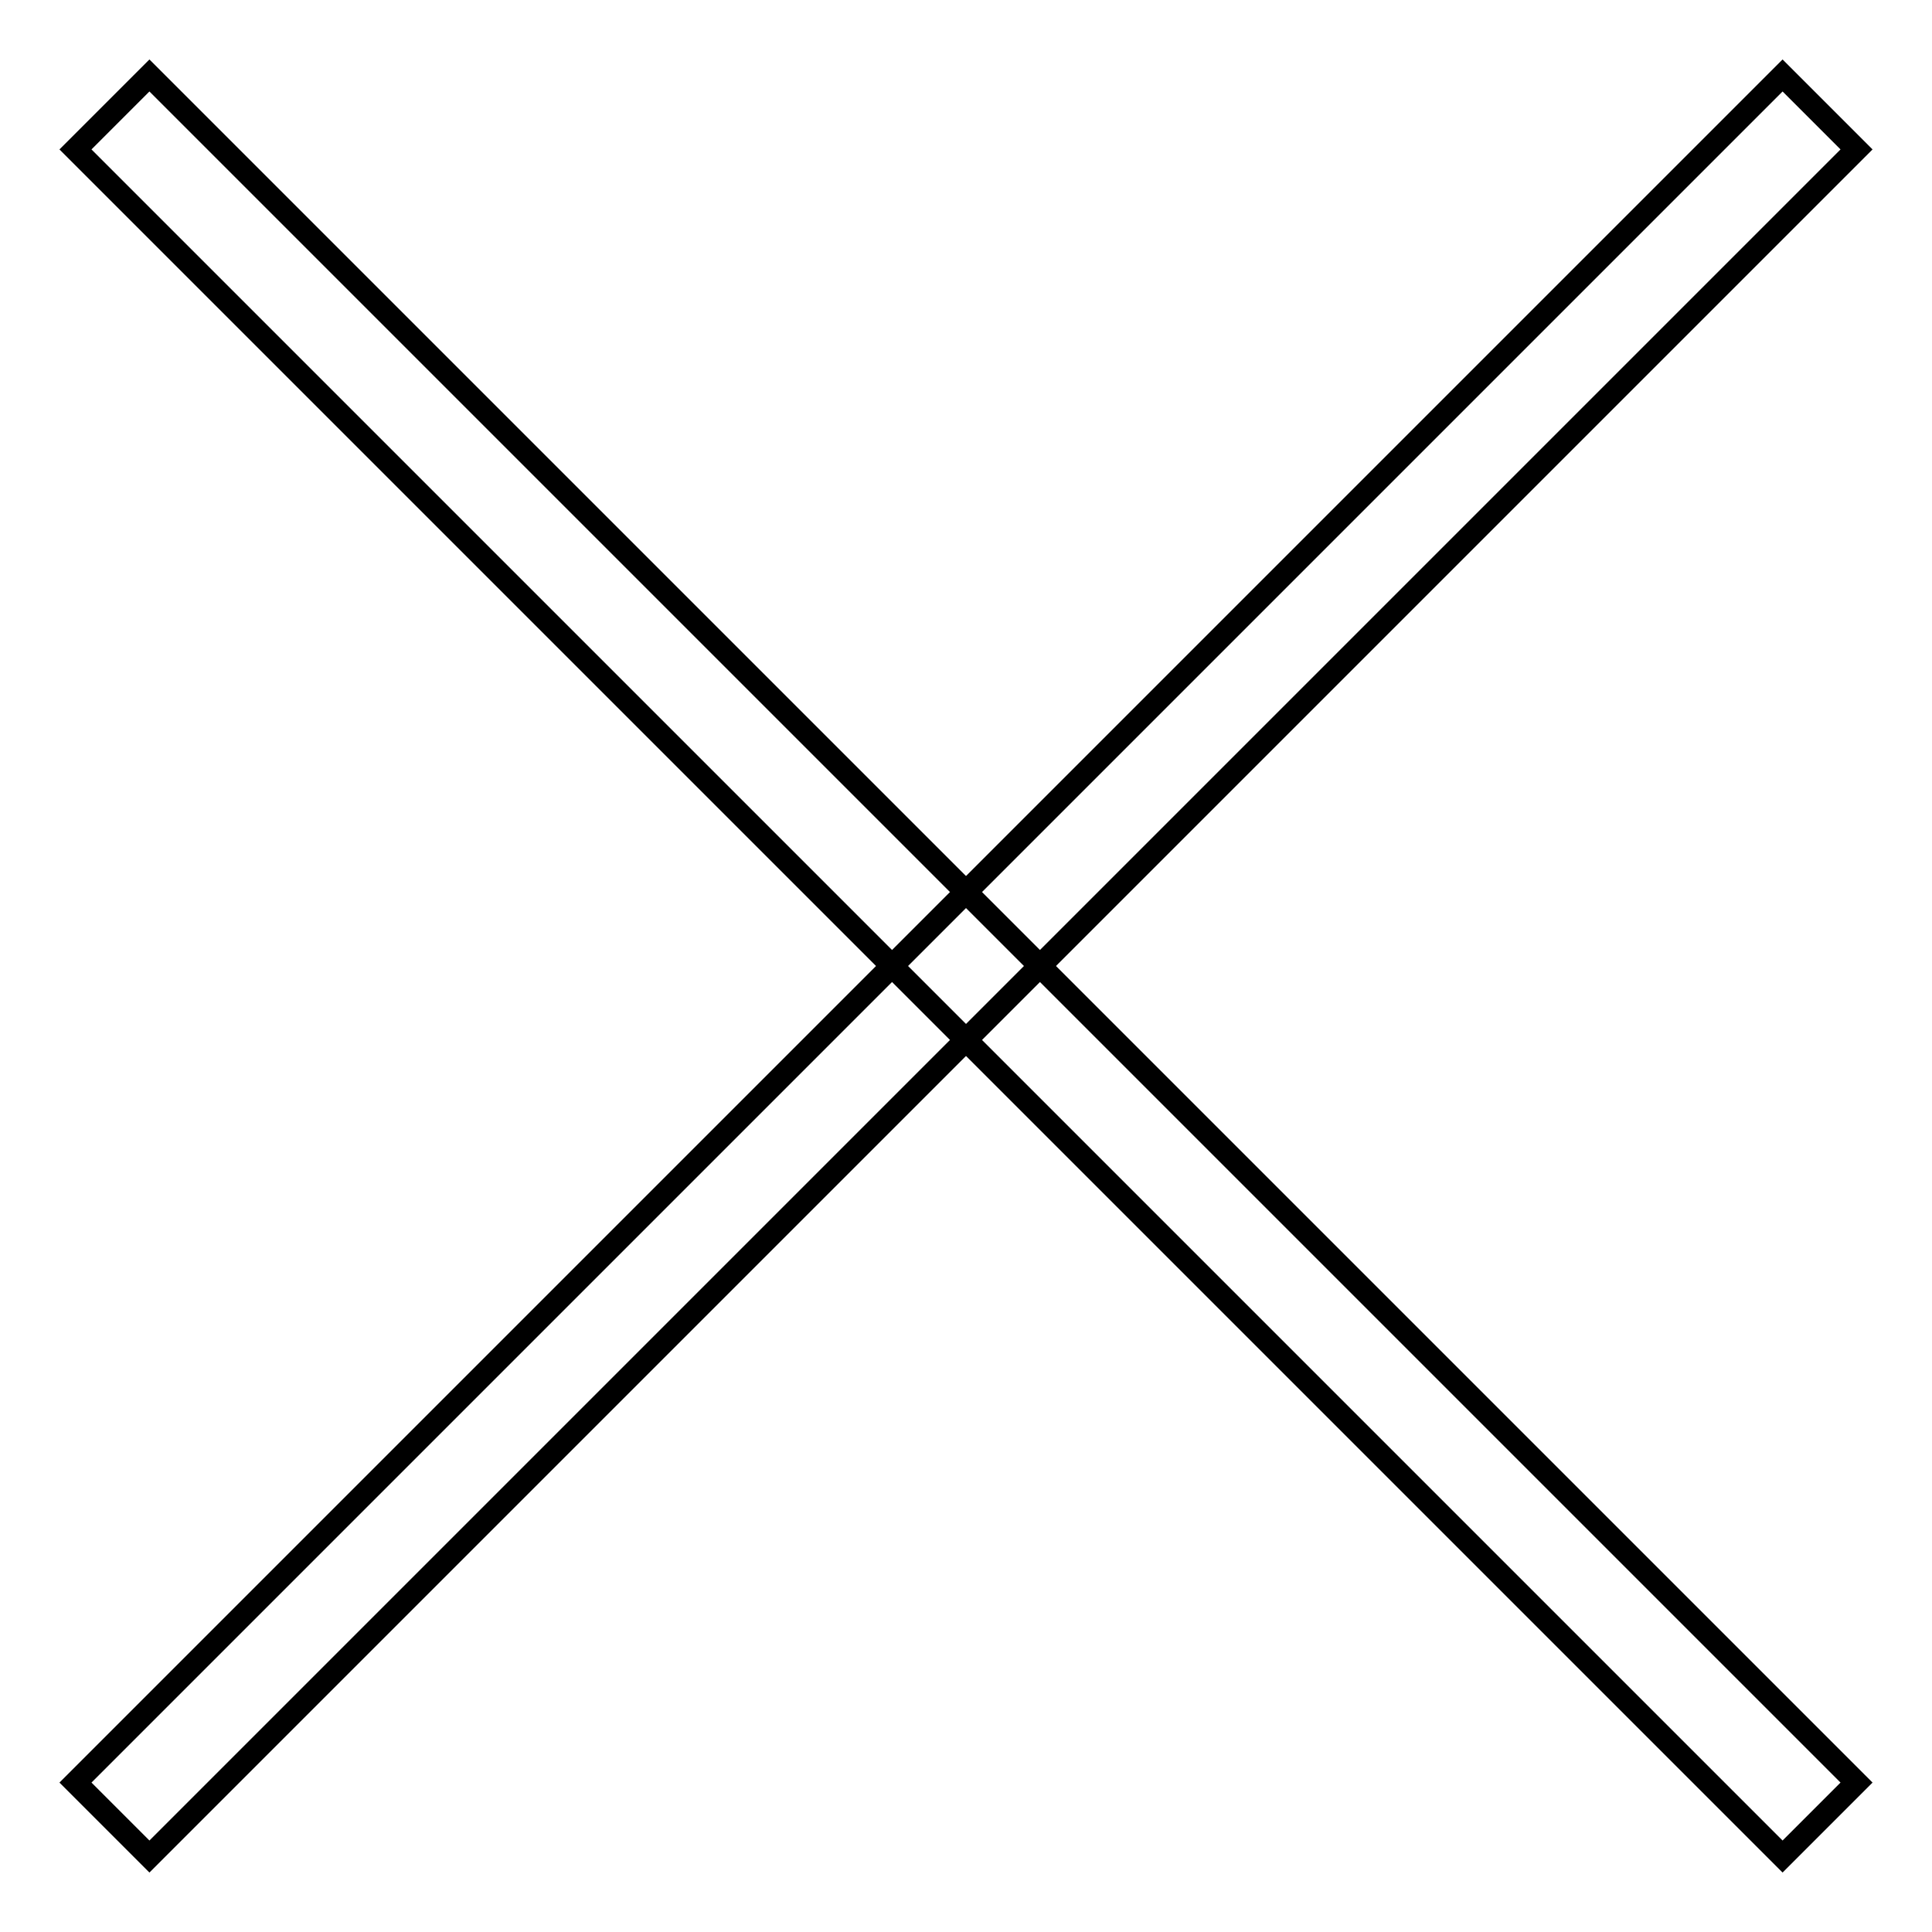
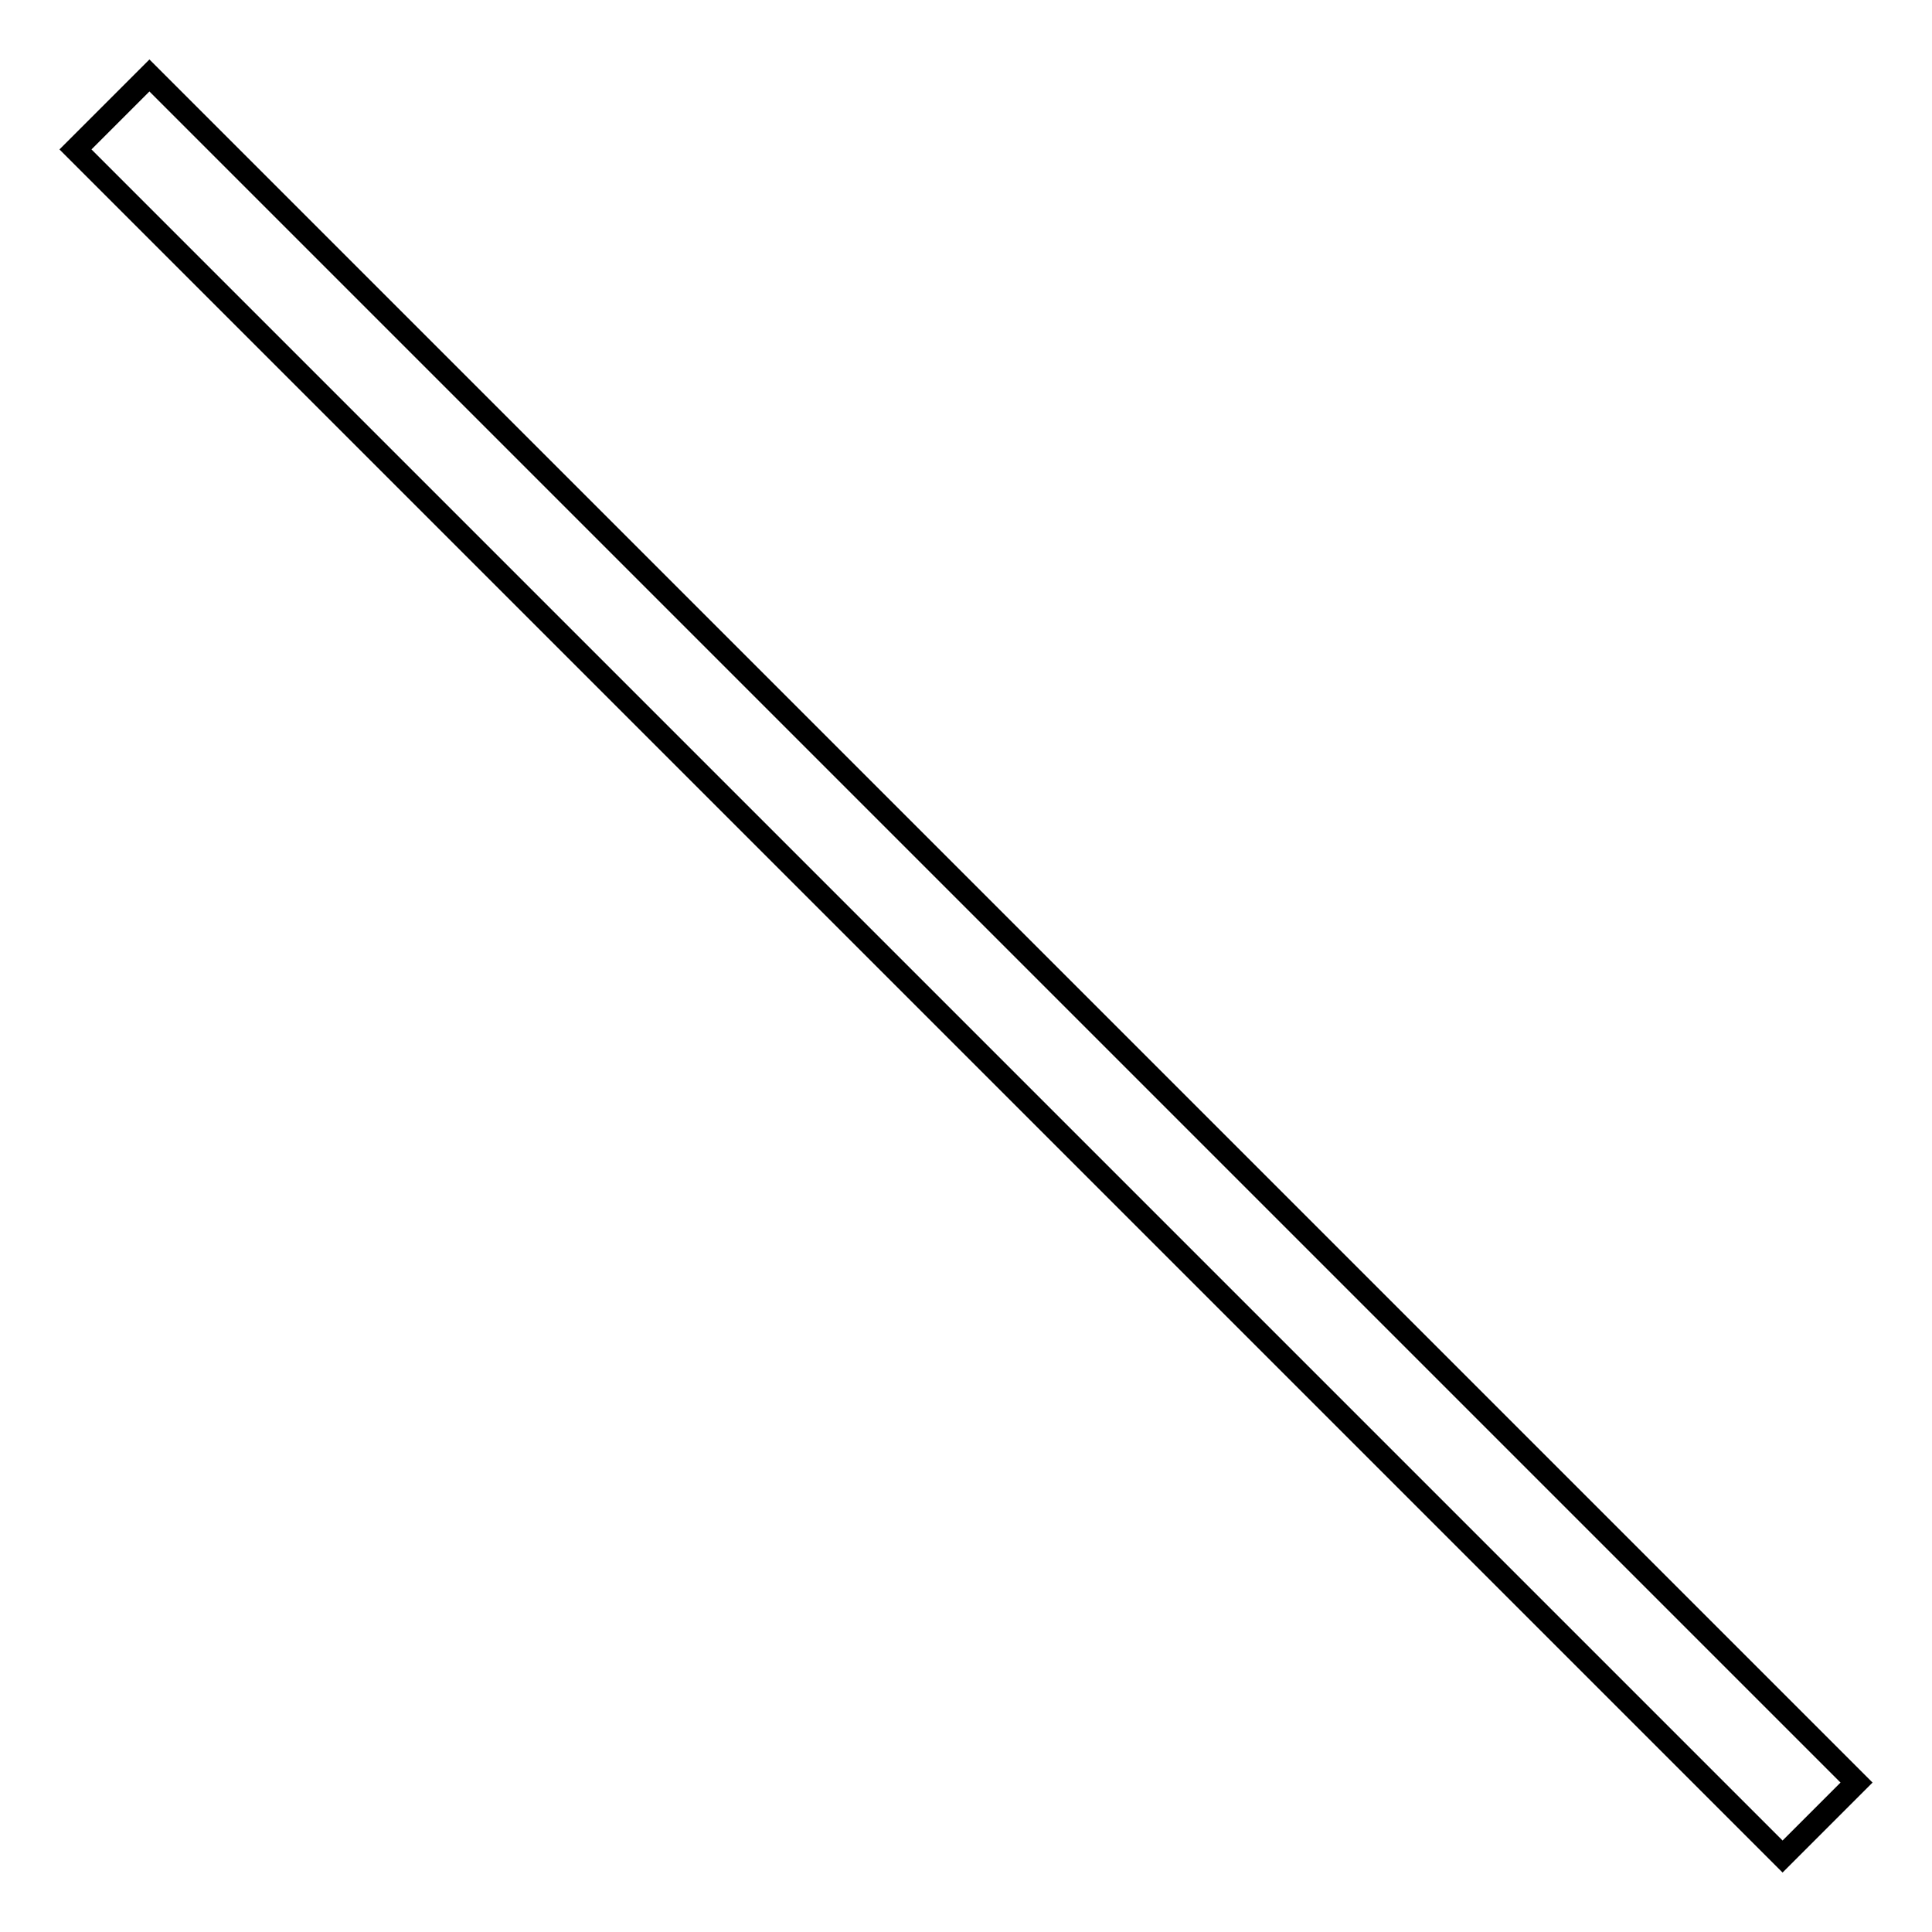
<svg xmlns="http://www.w3.org/2000/svg" version="1.1" x="0px" y="0px" viewBox="0 0 256 256" enable-background="new 0 0 256 256" xml:space="preserve">
  <g>
    <g>
-       <path stroke-width="3" fill-opacity="0" stroke="#000000" d="M10,19.8l9.8-9.8L246,236.2l-9.8,9.8L10,19.8L10,19.8z" />
-       <path stroke-width="3" fill-opacity="0" stroke="#000000" d="M19.8,246l-9.8-9.8L236.2,10l9.8,9.8L19.8,246z" />
+       <path stroke-width="3" fill-opacity="0" stroke="#000000" d="M10,19.8l9.8-9.8L246,236.2l-9.8,9.8L10,19.8z" />
    </g>
  </g>
</svg>